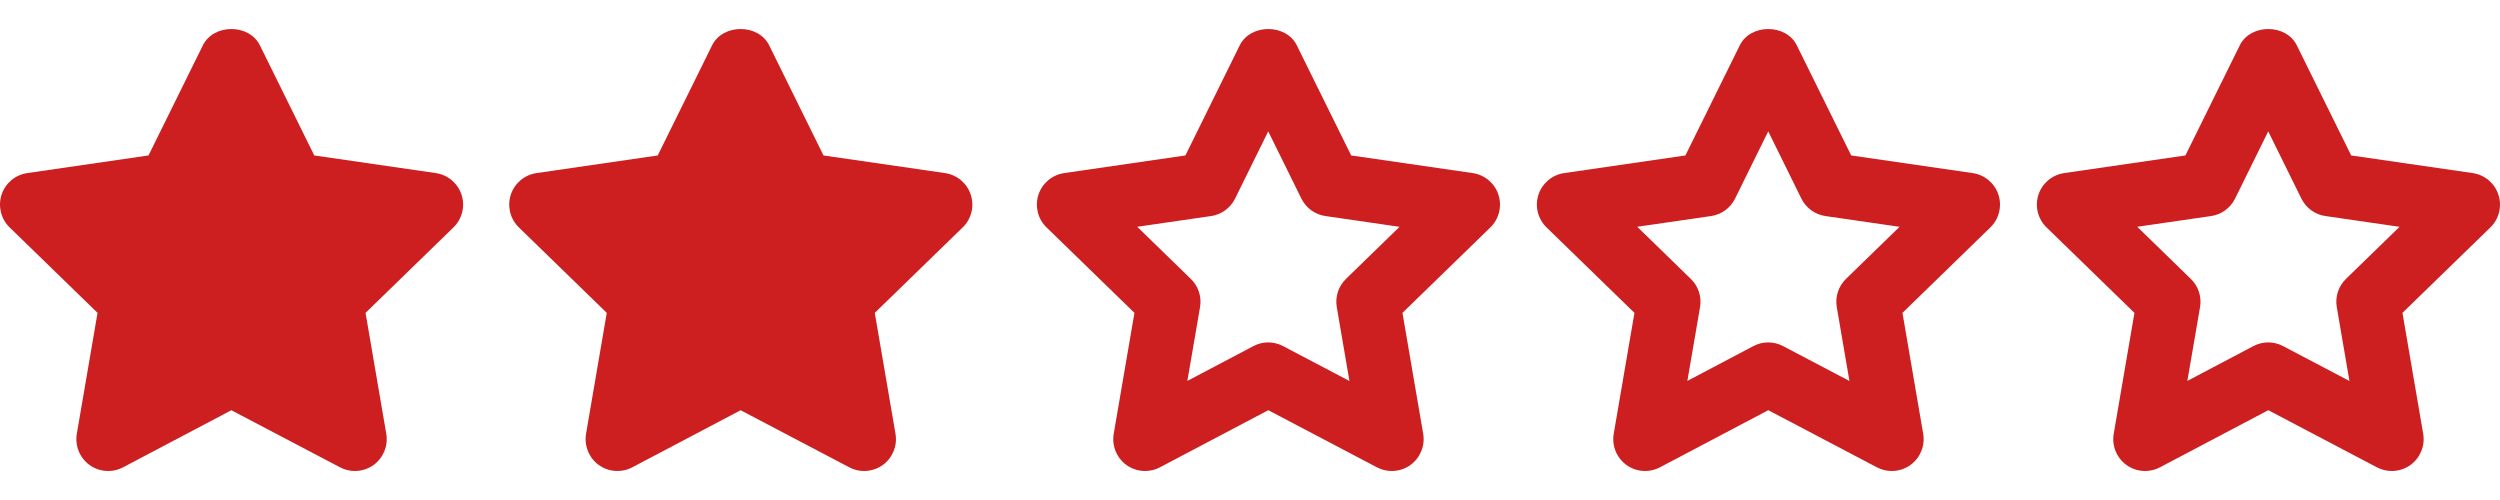
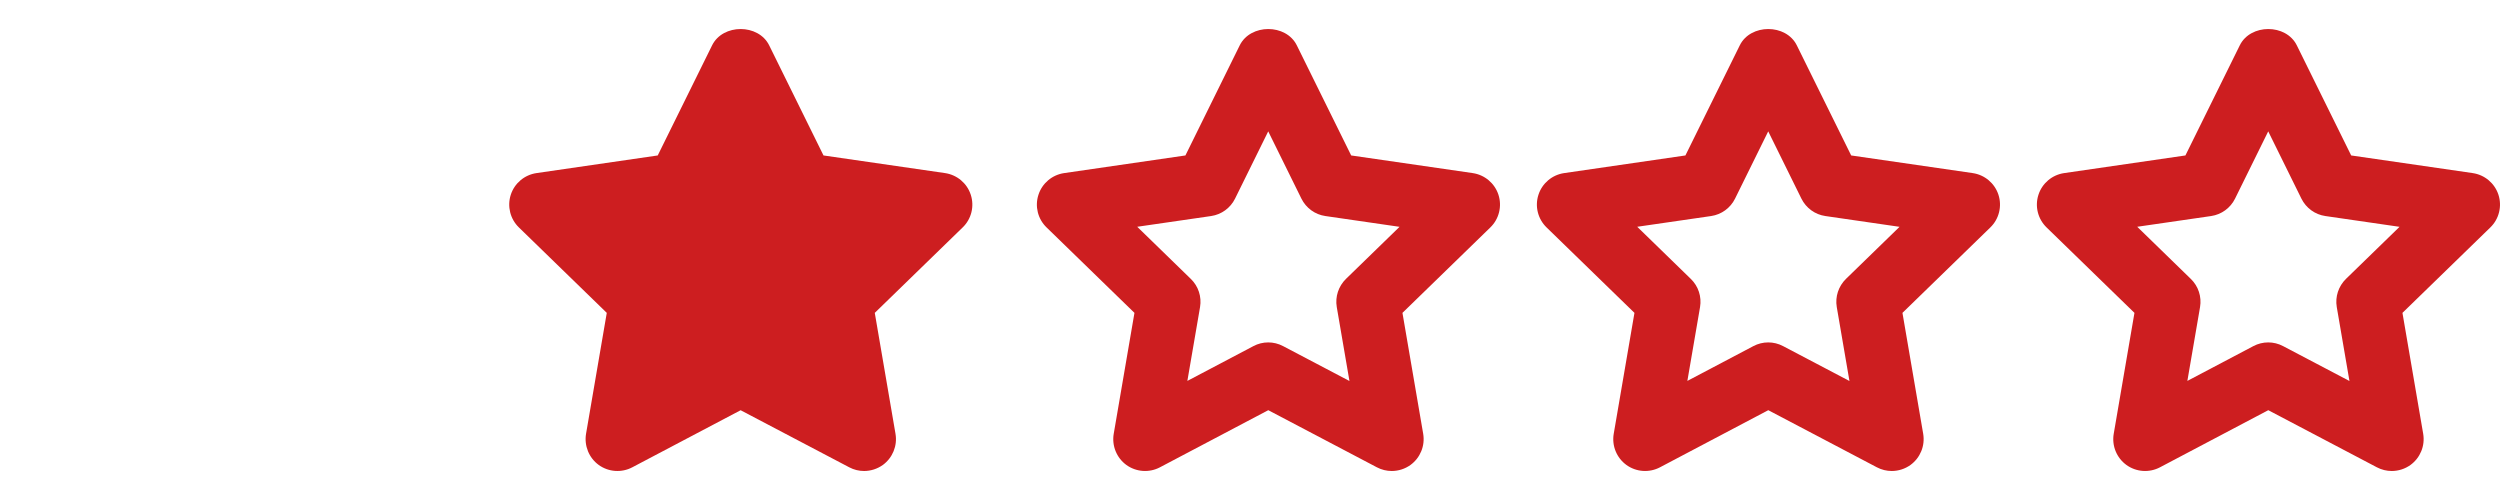
<svg xmlns="http://www.w3.org/2000/svg" width="55" height="11" viewBox="0 0 55 11" fill="none">
-   <path d="M10.154 4.285C10.071 4.031 9.852 3.847 9.588 3.808L6.914 3.42L5.718 0.998C5.482 0.519 4.699 0.519 4.463 0.998L3.267 3.42L0.599 3.808C0.335 3.847 0.116 4.031 0.034 4.285C-0.048 4.539 0.021 4.817 0.212 5.003L2.146 6.883L1.69 9.543C1.646 9.806 1.753 10.072 1.969 10.229C2.185 10.385 2.471 10.405 2.707 10.281L5.09 9.025L7.481 10.281C7.583 10.335 7.695 10.362 7.806 10.362C7.951 10.362 8.096 10.317 8.22 10.229C8.435 10.071 8.543 9.806 8.498 9.544L8.042 6.883L9.976 5.003C10.167 4.818 10.237 4.539 10.154 4.285Z" fill="#CD1E20" />
  <path d="M21.357 4.285C21.275 4.031 21.055 3.847 20.791 3.808L18.117 3.42L16.922 0.998C16.686 0.519 15.902 0.519 15.666 0.998L14.47 3.42L11.803 3.808C11.539 3.847 11.319 4.031 11.237 4.285C11.155 4.539 11.224 4.817 11.415 5.003L13.349 6.883L12.893 9.543C12.849 9.806 12.957 10.073 13.172 10.229C13.388 10.385 13.675 10.405 13.91 10.281L16.294 9.025L18.684 10.281C18.786 10.335 18.898 10.362 19.009 10.362C19.154 10.362 19.299 10.317 19.423 10.229C19.638 10.071 19.746 9.806 19.701 9.544L19.245 6.883L21.179 5.003C21.371 4.818 21.44 4.539 21.357 4.285Z" fill="#CD1E20" />
  <path d="M54.966 4.285C54.883 4.031 54.664 3.847 54.4 3.808L51.726 3.42L50.53 0.998C50.294 0.519 49.511 0.519 49.275 0.998L48.079 3.42L45.411 3.808C45.147 3.847 44.928 4.031 44.846 4.285C44.763 4.539 44.833 4.817 45.024 5.003L46.958 6.883L46.502 9.543C46.457 9.806 46.565 10.072 46.781 10.229C46.997 10.385 47.283 10.405 47.519 10.281L49.902 9.024L52.292 10.281C52.395 10.335 52.507 10.362 52.618 10.362C52.763 10.362 52.908 10.317 53.031 10.229C53.247 10.071 53.355 9.806 53.31 9.543L52.854 6.883L54.788 5.003C54.979 4.818 55.048 4.538 54.966 4.285ZM51.612 6.135C51.447 6.296 51.37 6.528 51.409 6.756L51.688 8.382L50.227 7.614C50.125 7.56 50.013 7.533 49.901 7.533C49.789 7.533 49.677 7.56 49.575 7.614L48.122 8.38L48.401 6.756C48.44 6.528 48.364 6.296 48.198 6.136L47.019 4.989L48.644 4.753C48.872 4.72 49.069 4.576 49.171 4.37L49.901 2.89L50.631 4.37C50.734 4.577 50.93 4.72 51.159 4.753L52.79 4.99L51.612 6.135Z" fill="#CD1E20" />
  <path d="M43.966 4.285C43.883 4.031 43.664 3.847 43.4 3.808L40.726 3.42L39.53 0.998C39.294 0.519 38.511 0.519 38.275 0.998L37.079 3.42L34.411 3.808C34.147 3.847 33.928 4.031 33.846 4.285C33.763 4.539 33.833 4.817 34.024 5.003L35.958 6.883L35.502 9.543C35.457 9.806 35.565 10.072 35.781 10.229C35.997 10.385 36.283 10.405 36.519 10.281L38.902 9.024L41.292 10.281C41.395 10.335 41.507 10.362 41.618 10.362C41.763 10.362 41.908 10.317 42.031 10.229C42.247 10.071 42.355 9.806 42.31 9.543L41.854 6.883L43.788 5.003C43.979 4.818 44.048 4.538 43.966 4.285ZM40.612 6.135C40.447 6.296 40.37 6.528 40.409 6.756L40.688 8.382L39.227 7.614C39.125 7.56 39.013 7.533 38.901 7.533C38.789 7.533 38.677 7.56 38.575 7.614L37.122 8.38L37.401 6.756C37.44 6.528 37.364 6.296 37.198 6.136L36.019 4.989L37.644 4.753C37.872 4.72 38.069 4.576 38.171 4.37L38.901 2.89L39.631 4.37C39.734 4.577 39.93 4.72 40.159 4.753L41.79 4.99L40.612 6.135Z" fill="#CD1E20" />
  <path d="M32.966 4.285C32.883 4.031 32.664 3.847 32.4 3.808L29.726 3.42L28.53 0.998C28.294 0.519 27.511 0.519 27.274 0.998L26.079 3.42L23.411 3.808C23.147 3.847 22.928 4.031 22.846 4.285C22.763 4.539 22.832 4.817 23.024 5.003L24.958 6.883L24.502 9.543C24.457 9.806 24.565 10.072 24.78 10.229C24.997 10.385 25.283 10.405 25.518 10.281L27.902 9.024L30.292 10.281C30.395 10.335 30.507 10.362 30.618 10.362C30.763 10.362 30.908 10.317 31.031 10.229C31.247 10.071 31.355 9.806 31.31 9.543L30.854 6.883L32.788 5.003C32.979 4.818 33.048 4.538 32.966 4.285ZM29.612 6.135C29.447 6.296 29.37 6.528 29.409 6.756L29.688 8.382L28.227 7.614C28.125 7.56 28.013 7.533 27.901 7.533C27.789 7.533 27.677 7.56 27.576 7.614L26.122 8.38L26.401 6.756C26.44 6.528 26.364 6.296 26.198 6.136L25.019 4.989L26.644 4.753C26.872 4.72 27.069 4.576 27.171 4.37L27.901 2.89L28.631 4.37C28.734 4.577 28.93 4.72 29.159 4.753L30.79 4.99L29.612 6.135Z" fill="#CD1E20" />
</svg>